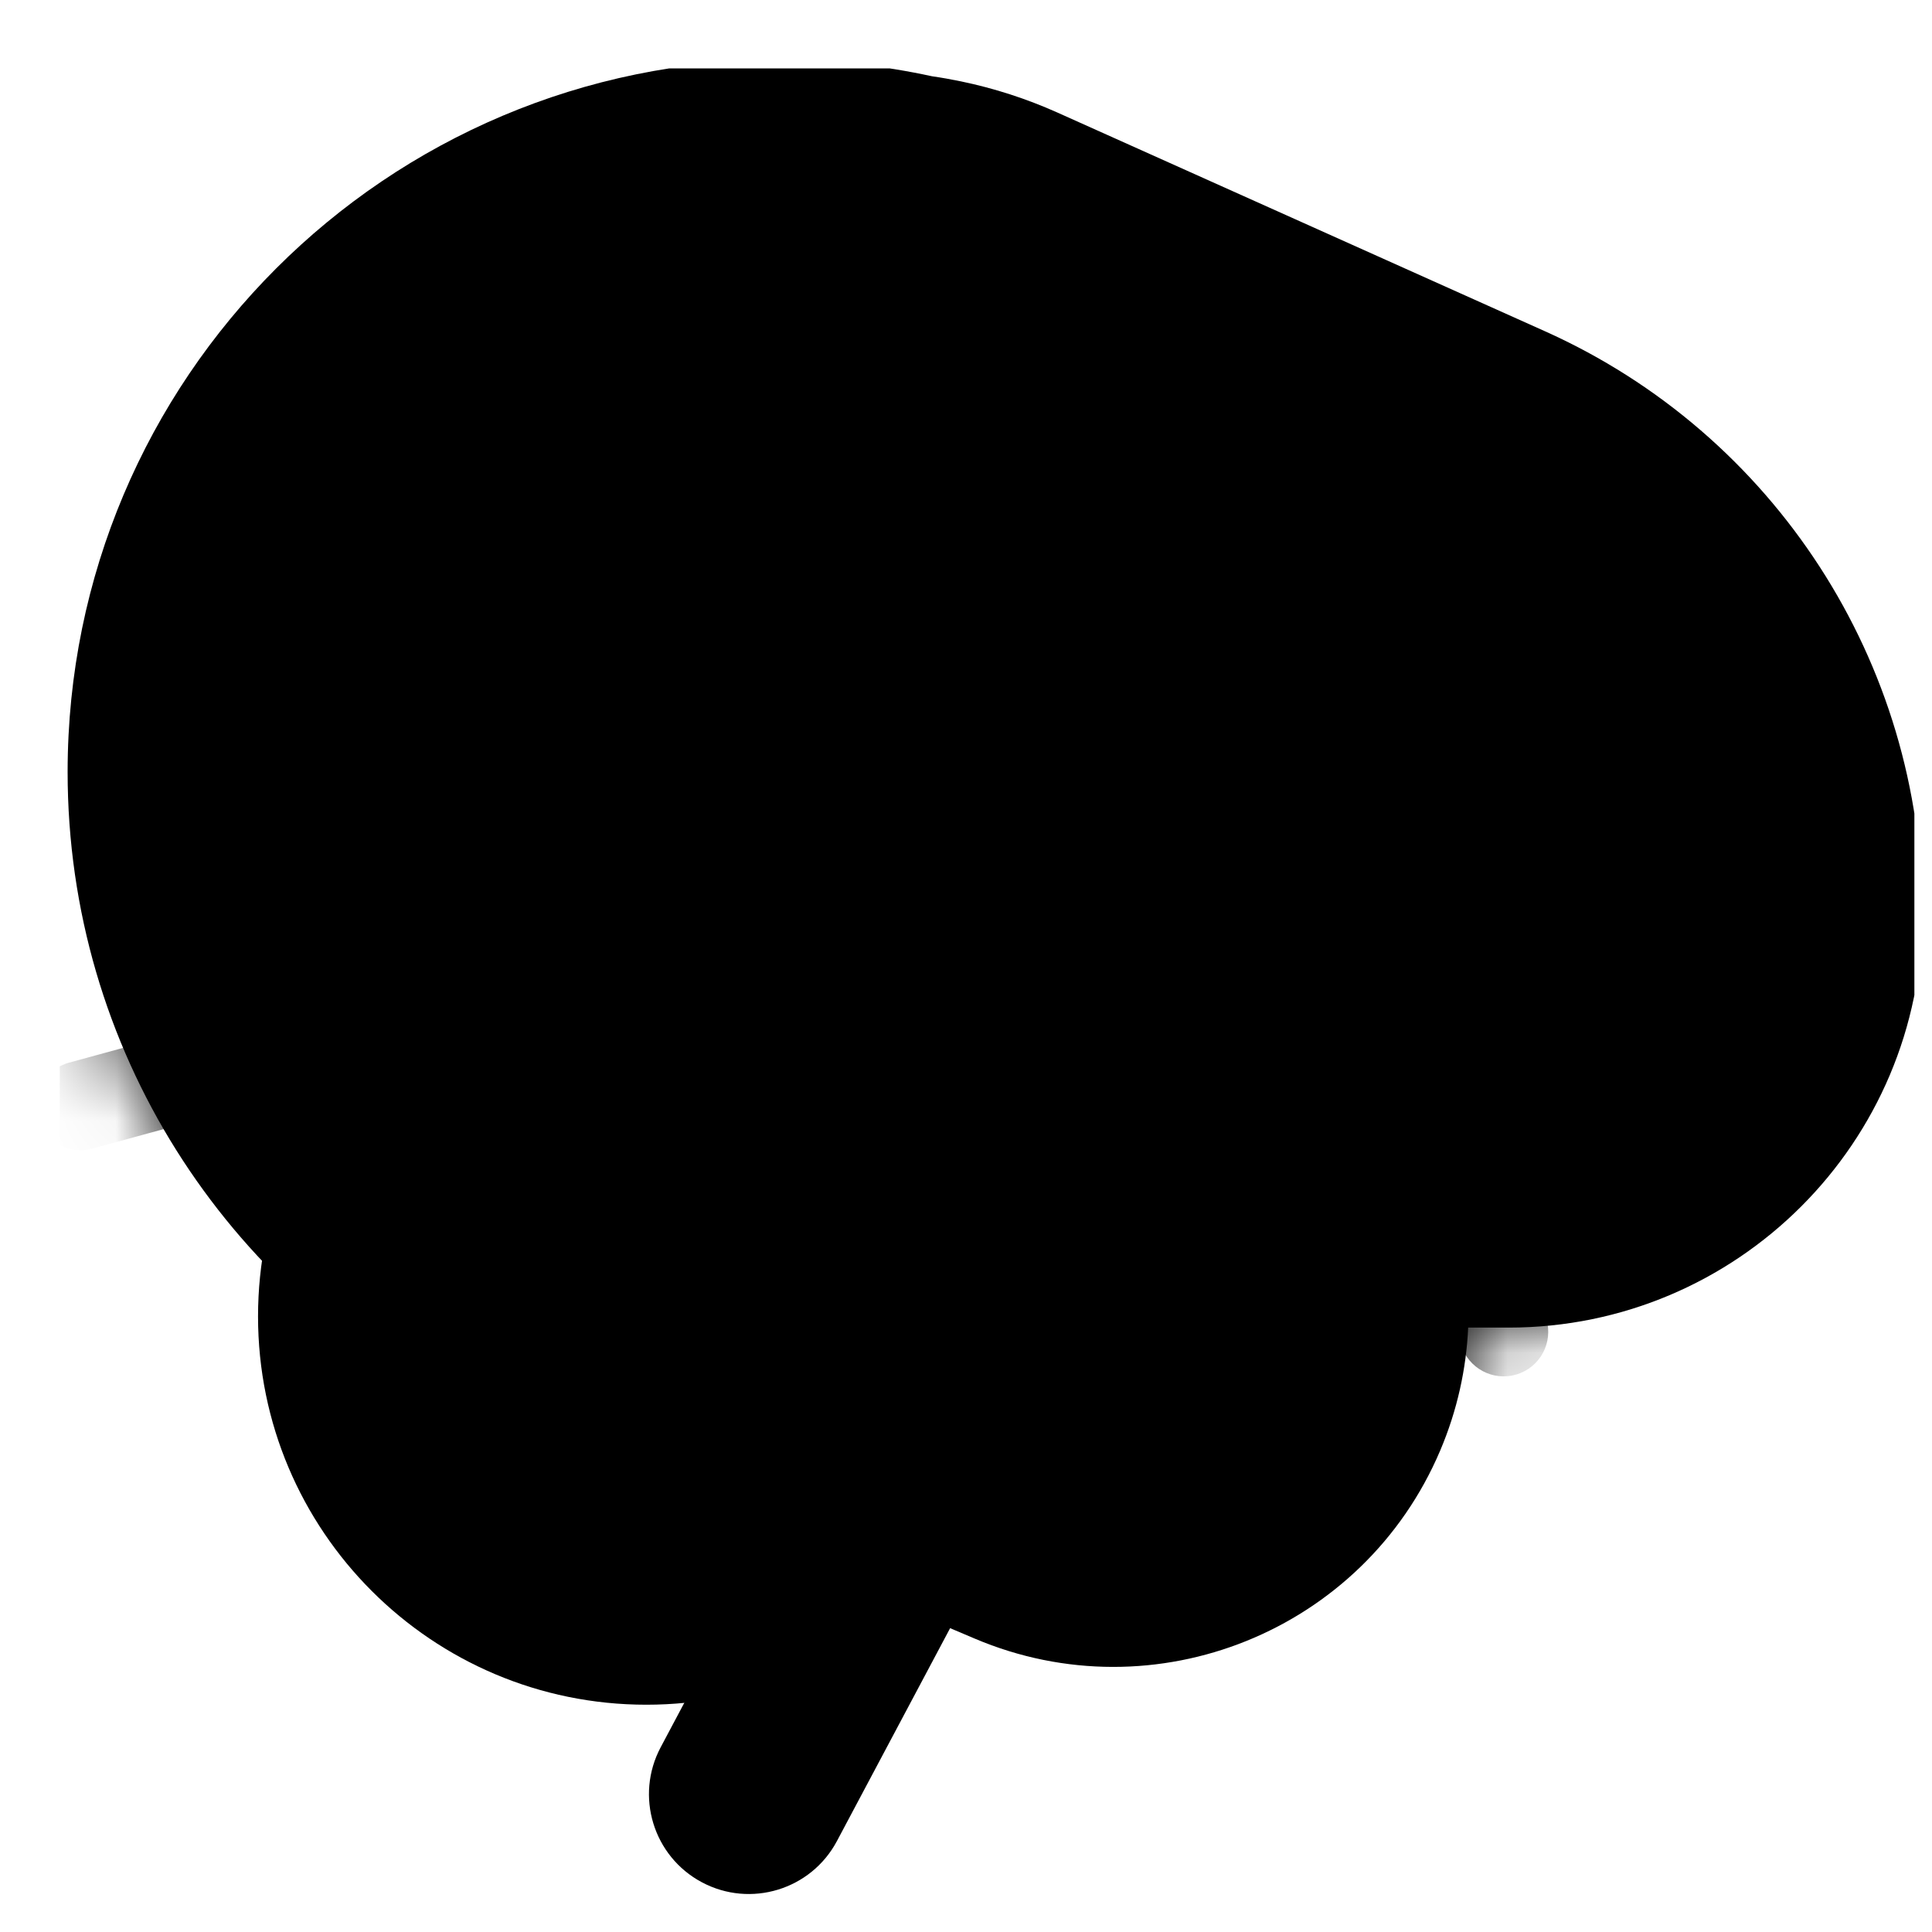
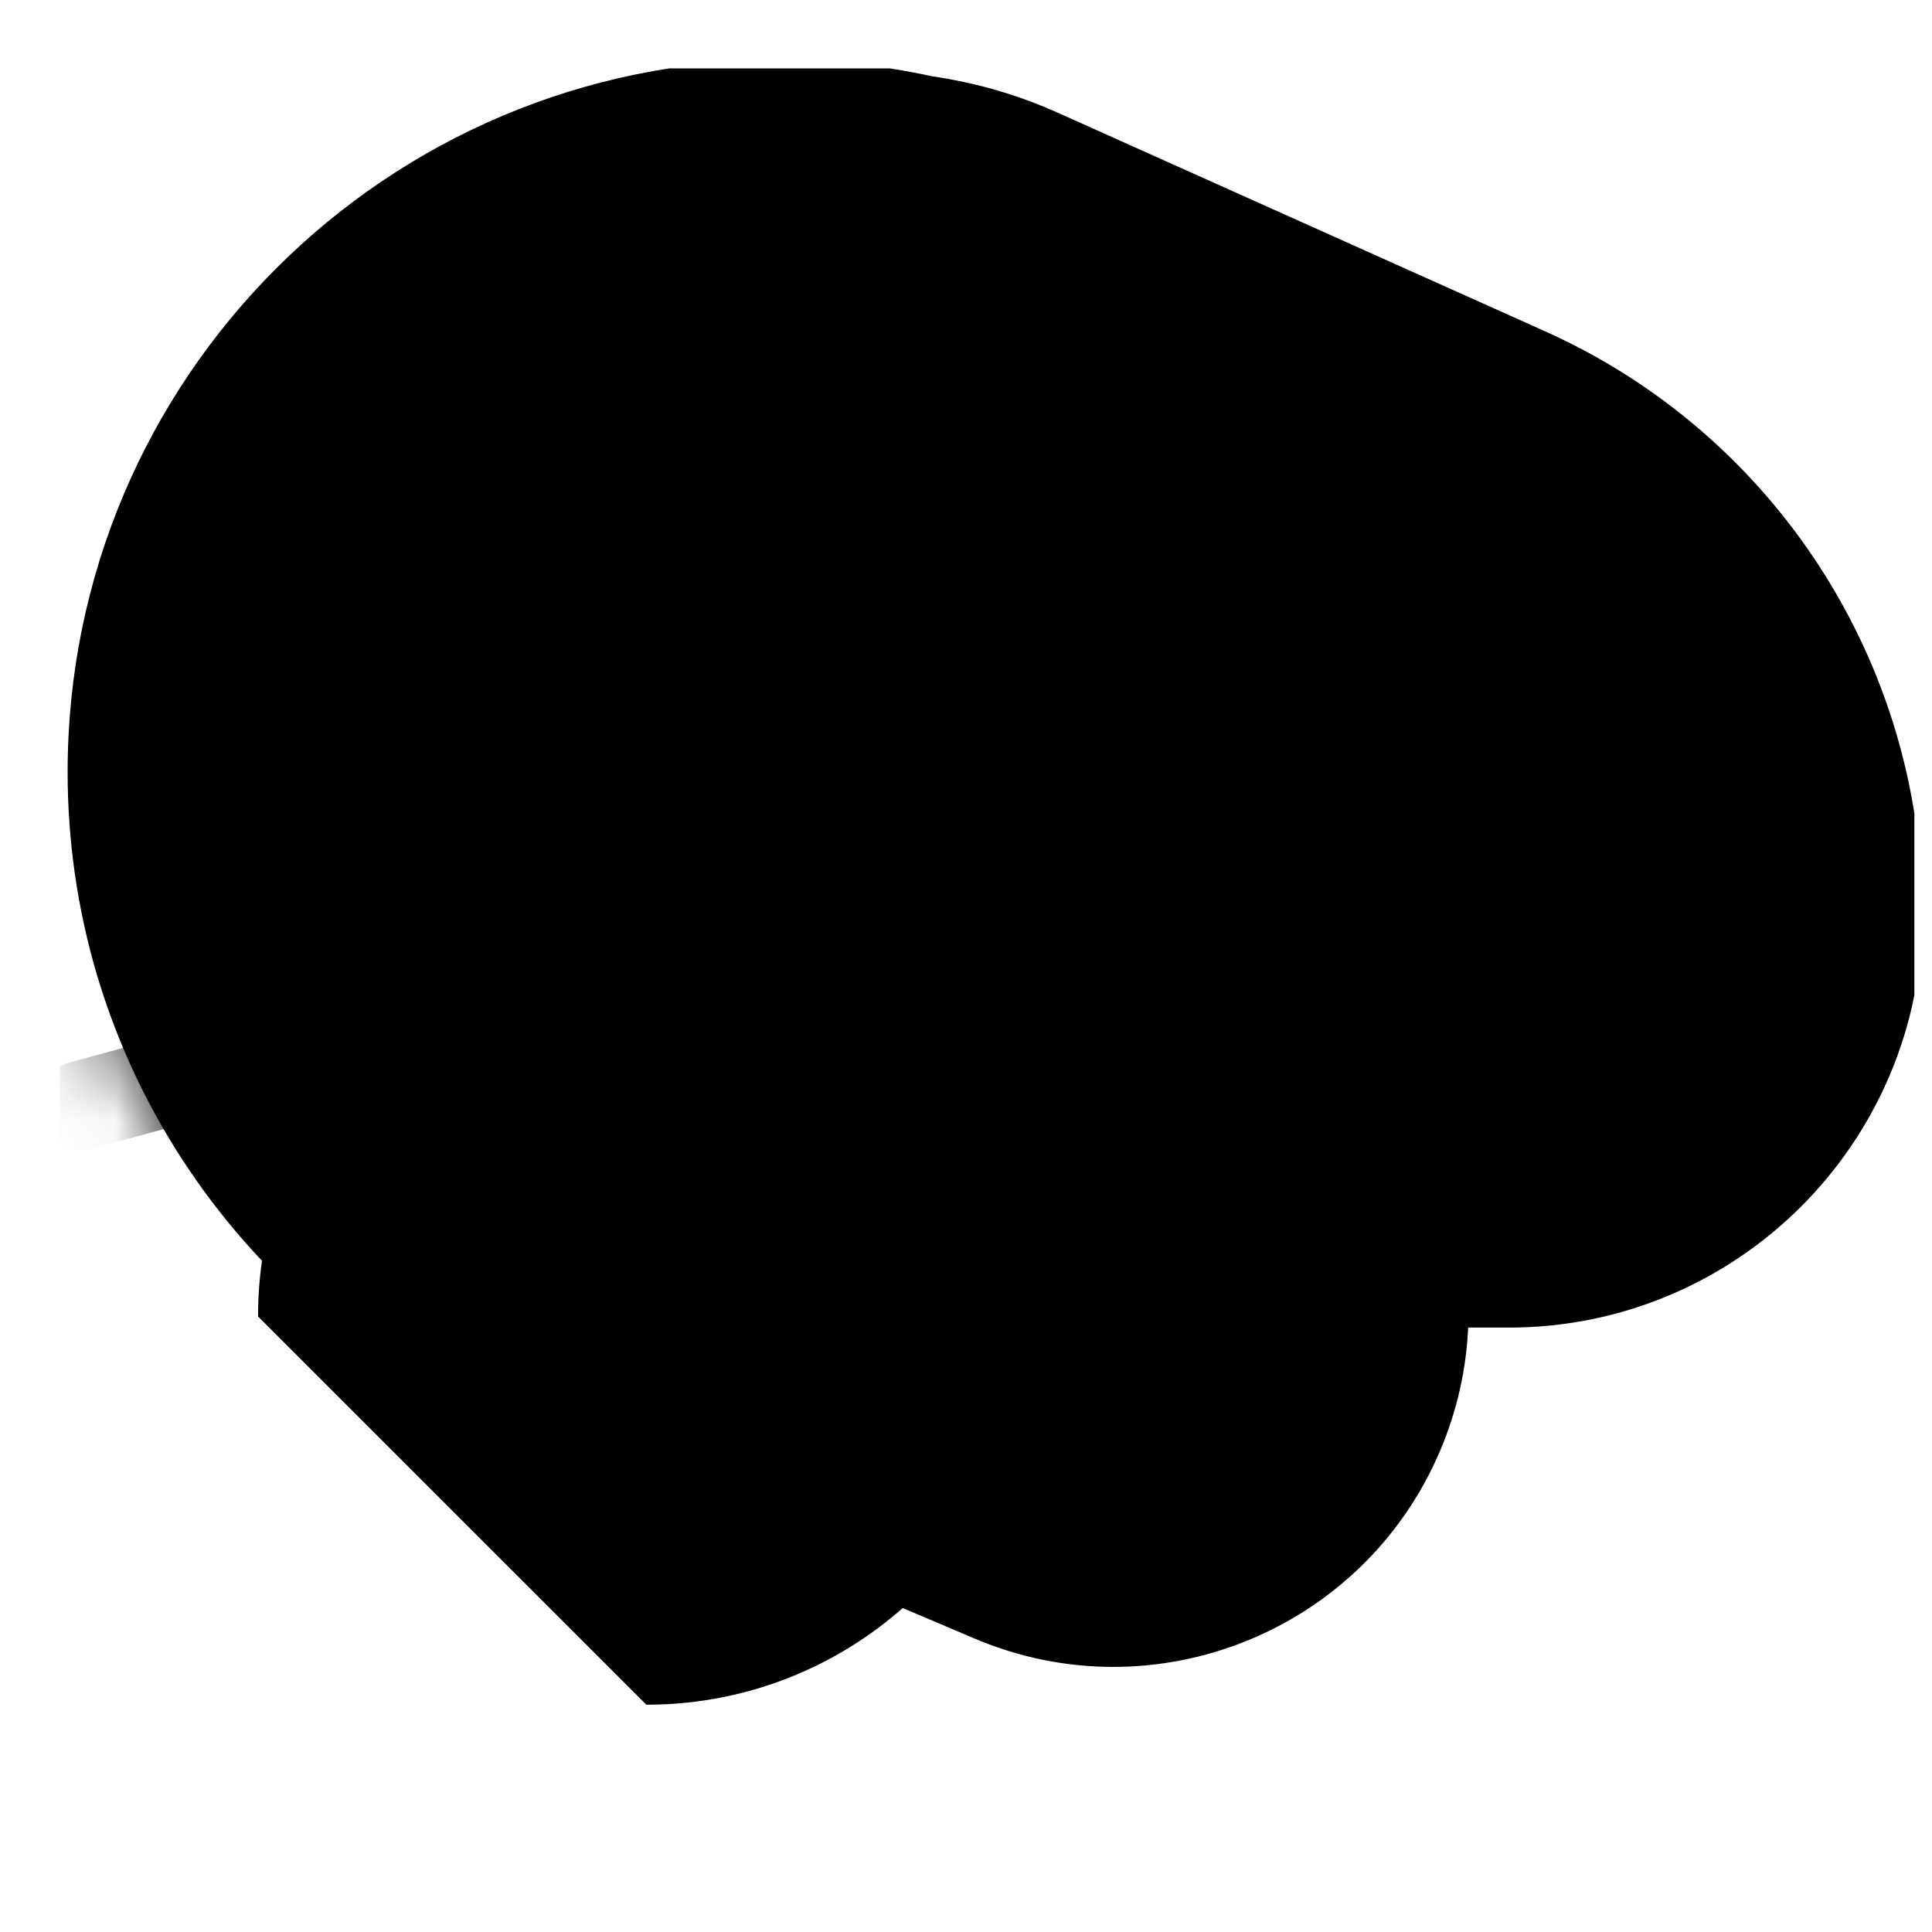
<svg xmlns="http://www.w3.org/2000/svg" width="25" height="25" viewBox="0 0 25 25" fill="none">
  <g clip-path="url(#clip0_1334_18571)">
-     <path d="M8.364 22.059C11.139 22.059 13.388 19.81 13.388 17.035C13.388 14.259 11.139 12.01 8.364 12.01C5.589 12.01 3.339 14.259 3.339 17.035C3.339 19.81 5.589 22.059 8.364 22.059Z" fill="#FFAADE" style="fill:#FFAADE;fill:color(display-p3 1 0.667 0.871);fill-opacity:1;" />
-     <path d="M12.318 18.273C12.948 18.608 13.187 19.39 12.852 20.02L10.83 23.823C10.495 24.453 9.713 24.692 9.083 24.357C9.083 24.357 9.083 24.357 9.083 24.357C8.453 24.022 8.214 23.24 8.549 22.61L10.57 18.807C10.905 18.177 11.688 17.938 12.318 18.273C12.318 18.273 12.318 18.273 12.318 18.273Z" fill="#FFAADE" style="fill:#FFAADE;fill:color(display-p3 1 0.667 0.871);fill-opacity:1;" />
+     <path d="M8.364 22.059C11.139 22.059 13.388 19.81 13.388 17.035C13.388 14.259 11.139 12.01 8.364 12.01C5.589 12.01 3.339 14.259 3.339 17.035Z" fill="#FFAADE" style="fill:#FFAADE;fill:color(display-p3 1 0.667 0.871);fill-opacity:1;" />
    <path d="M12.061 0.987C12.186 1.005 12.31 1.027 12.435 1.053C12.864 1.142 13.282 1.277 13.682 1.456L19.991 4.286C22.962 5.618 24.875 8.571 24.875 11.827C24.875 14.783 22.479 17.179 19.523 17.179H18.998C18.974 17.712 18.857 18.25 18.636 18.77C17.645 21.105 14.948 22.195 12.612 21.203C12.612 21.203 12.612 21.203 12.612 21.203L6.93 18.792C6.57 18.639 6.239 18.445 5.941 18.218C2.936 16.7 0.875 13.585 0.875 9.989C0.875 4.9 5 0.775 10.087 0.775C10.765 0.775 11.425 0.849 12.061 0.987L12.061 0.987Z" fill="#FFAADE" style="fill:#FFAADE;fill:color(display-p3 1 0.667 0.871);fill-opacity:1;" />
    <mask id="mask0_1334_18571" style="mask-type:alpha" maskUnits="userSpaceOnUse" x="0" y="0" width="25" height="22">
-       <path d="M12.061 0.987C12.186 1.005 12.31 1.027 12.435 1.053C12.864 1.142 13.282 1.277 13.682 1.456L19.991 4.286C22.962 5.618 24.875 8.571 24.875 11.827C24.875 14.783 22.479 17.179 19.523 17.179H18.998C18.974 17.712 18.857 18.25 18.636 18.77C17.645 21.105 14.948 22.195 12.612 21.203C12.612 21.203 12.612 21.203 12.612 21.203L6.93 18.792C6.57 18.639 6.239 18.445 5.941 18.218C2.936 16.7 0.875 13.585 0.875 9.989C0.875 4.9 5 0.775 10.087 0.775C10.765 0.775 11.425 0.849 12.061 0.987L12.061 0.987Z" fill="white" style="fill:white;fill-opacity:1;" />
-     </mask>
+       </mask>
    <g mask="url(#mask0_1334_18571)">
      <path d="M20.023 17.122C20.085 17.434 19.882 17.737 19.57 17.799C19.258 17.861 18.955 17.659 18.893 17.347C18.673 16.243 18.14 15.424 17.278 14.856C16.332 14.232 15.071 13.655 13.498 13.13C13.196 13.03 13.033 12.703 13.133 12.402C13.234 12.1 13.56 11.937 13.862 12.038C15.524 12.592 16.873 13.209 17.912 13.894C19.036 14.635 19.744 15.722 20.023 17.122Z" fill="#E889C4" style="fill:#E889C4;fill:color(display-p3 0.91 0.537 0.769);fill-opacity:1;" />
    </g>
    <mask id="mask1_1334_18571" style="mask-type:alpha" maskUnits="userSpaceOnUse" x="0" y="0" width="25" height="22">
      <path d="M12.061 0.987C12.186 1.005 12.31 1.027 12.435 1.053C12.864 1.142 13.282 1.277 13.682 1.456L19.991 4.286C22.962 5.618 24.875 8.571 24.875 11.827C24.875 14.783 22.479 17.179 19.523 17.179H18.998C18.974 17.712 18.857 18.25 18.636 18.77C17.645 21.105 14.948 22.195 12.612 21.203C12.612 21.203 12.612 21.203 12.612 21.203L6.93 18.792C6.57 18.639 6.239 18.445 5.941 18.218C2.936 16.7 0.875 13.585 0.875 9.989C0.875 4.9 5 0.775 10.087 0.775C10.765 0.775 11.425 0.849 12.061 0.987L12.061 0.987Z" fill="white" style="fill:white;fill-opacity:1;" />
    </mask>
    <g mask="url(#mask1_1334_18571)">
      <path d="M6.7 10.911C6.898 10.661 7.26 10.619 7.51 10.816C7.759 11.014 7.801 11.376 7.604 11.626C6.898 12.518 7.049 13.813 7.941 14.519C8.321 14.819 8.794 14.976 9.277 14.962L9.357 14.96C9.675 14.951 9.94 15.202 9.949 15.52C9.958 15.838 9.707 16.103 9.389 16.112L9.31 16.114C8.556 16.135 7.818 15.89 7.227 15.422C5.836 14.322 5.6 12.302 6.7 10.911Z" fill="#E889C4" style="fill:#E889C4;fill:color(display-p3 0.91 0.537 0.769);fill-opacity:1;" />
    </g>
    <mask id="mask2_1334_18571" style="mask-type:alpha" maskUnits="userSpaceOnUse" x="0" y="0" width="25" height="22">
      <path d="M12.061 0.987C12.186 1.005 12.31 1.027 12.435 1.053C12.864 1.142 13.282 1.277 13.682 1.456L19.991 4.286C22.962 5.618 24.875 8.571 24.875 11.827C24.875 14.783 22.479 17.179 19.523 17.179H18.998C18.974 17.712 18.857 18.25 18.636 18.77C17.645 21.105 14.948 22.195 12.612 21.203C12.612 21.203 12.612 21.203 12.612 21.203L6.93 18.792C6.57 18.639 6.239 18.445 5.941 18.218C2.936 16.7 0.875 13.585 0.875 9.989C0.875 4.9 5 0.775 10.087 0.775C10.765 0.775 11.425 0.849 12.061 0.987L12.061 0.987Z" fill="white" style="fill:white;fill-opacity:1;" />
    </mask>
    <g mask="url(#mask2_1334_18571)">
      <path d="M5.916 12.378C6.223 12.294 6.54 12.475 6.623 12.782C6.707 13.088 6.527 13.405 6.22 13.489L1.195 14.863C0.888 14.947 0.572 14.766 0.488 14.459C0.404 14.152 0.585 13.835 0.892 13.751L5.916 12.378Z" fill="#E889C4" style="fill:#E889C4;fill:color(display-p3 0.91 0.537 0.769);fill-opacity:1;" />
    </g>
    <mask id="mask3_1334_18571" style="mask-type:alpha" maskUnits="userSpaceOnUse" x="0" y="0" width="25" height="22">
      <path d="M12.061 0.987C12.186 1.005 12.31 1.027 12.435 1.053C12.864 1.142 13.282 1.277 13.682 1.456L19.991 4.286C22.962 5.618 24.875 8.571 24.875 11.827C24.875 14.783 22.479 17.179 19.523 17.179H18.998C18.974 17.712 18.857 18.25 18.636 18.77C17.645 21.105 14.948 22.195 12.612 21.203C12.612 21.203 12.612 21.203 12.612 21.203L6.93 18.792C6.57 18.639 6.239 18.445 5.941 18.218C2.936 16.7 0.875 13.585 0.875 9.989C0.875 4.9 5 0.775 10.087 0.775C10.765 0.775 11.425 0.849 12.061 0.987L12.061 0.987Z" fill="white" style="fill:white;fill-opacity:1;" />
    </mask>
    <g mask="url(#mask3_1334_18571)">
      <path d="M19.134 11.445C19.312 11.181 19.67 11.112 19.934 11.29C20.198 11.468 20.267 11.826 20.089 12.09L18.568 14.342C18.39 14.606 18.032 14.675 17.769 14.497C17.505 14.319 17.436 13.961 17.614 13.697L19.134 11.445Z" fill="#E889C4" style="fill:#E889C4;fill:color(display-p3 0.91 0.537 0.769);fill-opacity:1;" />
    </g>
    <mask id="mask4_1334_18571" style="mask-type:alpha" maskUnits="userSpaceOnUse" x="0" y="0" width="25" height="22">
      <path d="M12.061 0.987C12.186 1.005 12.31 1.027 12.435 1.053C12.864 1.142 13.282 1.277 13.682 1.456L19.991 4.286C22.962 5.618 24.875 8.571 24.875 11.827C24.875 14.783 22.479 17.179 19.523 17.179H18.998C18.974 17.712 18.857 18.25 18.636 18.77C17.645 21.105 14.948 22.195 12.612 21.203C12.612 21.203 12.612 21.203 12.612 21.203L6.93 18.792C6.57 18.639 6.239 18.445 5.941 18.218C2.936 16.7 0.875 13.585 0.875 9.989C0.875 4.9 5 0.775 10.087 0.775C10.765 0.775 11.425 0.849 12.061 0.987L12.061 0.987Z" fill="white" style="fill:white;fill-opacity:1;" />
    </mask>
    <g mask="url(#mask4_1334_18571)">
      <path d="M11.643 2.887C11.82 2.622 12.178 2.551 12.443 2.728C12.707 2.905 12.778 3.263 12.601 3.527C11.794 4.733 12.118 6.365 13.324 7.172C13.953 7.592 14.732 7.721 15.463 7.526L16.355 7.288C16.663 7.206 16.978 7.389 17.06 7.696C17.142 8.003 16.96 8.319 16.652 8.401L15.76 8.639C14.709 8.92 13.588 8.734 12.684 8.129C10.949 6.969 10.483 4.622 11.643 2.887Z" fill="#E889C4" style="fill:#E889C4;fill:color(display-p3 0.91 0.537 0.769);fill-opacity:1;" />
    </g>
  </g>
  <defs>
    <clipPath id="clip0_1334_18571">
      <rect width="24" height="24" fill="white" style="fill:white;fill-opacity:1;" transform="translate(0.772 0.885)" />
    </clipPath>
  </defs>
</svg>